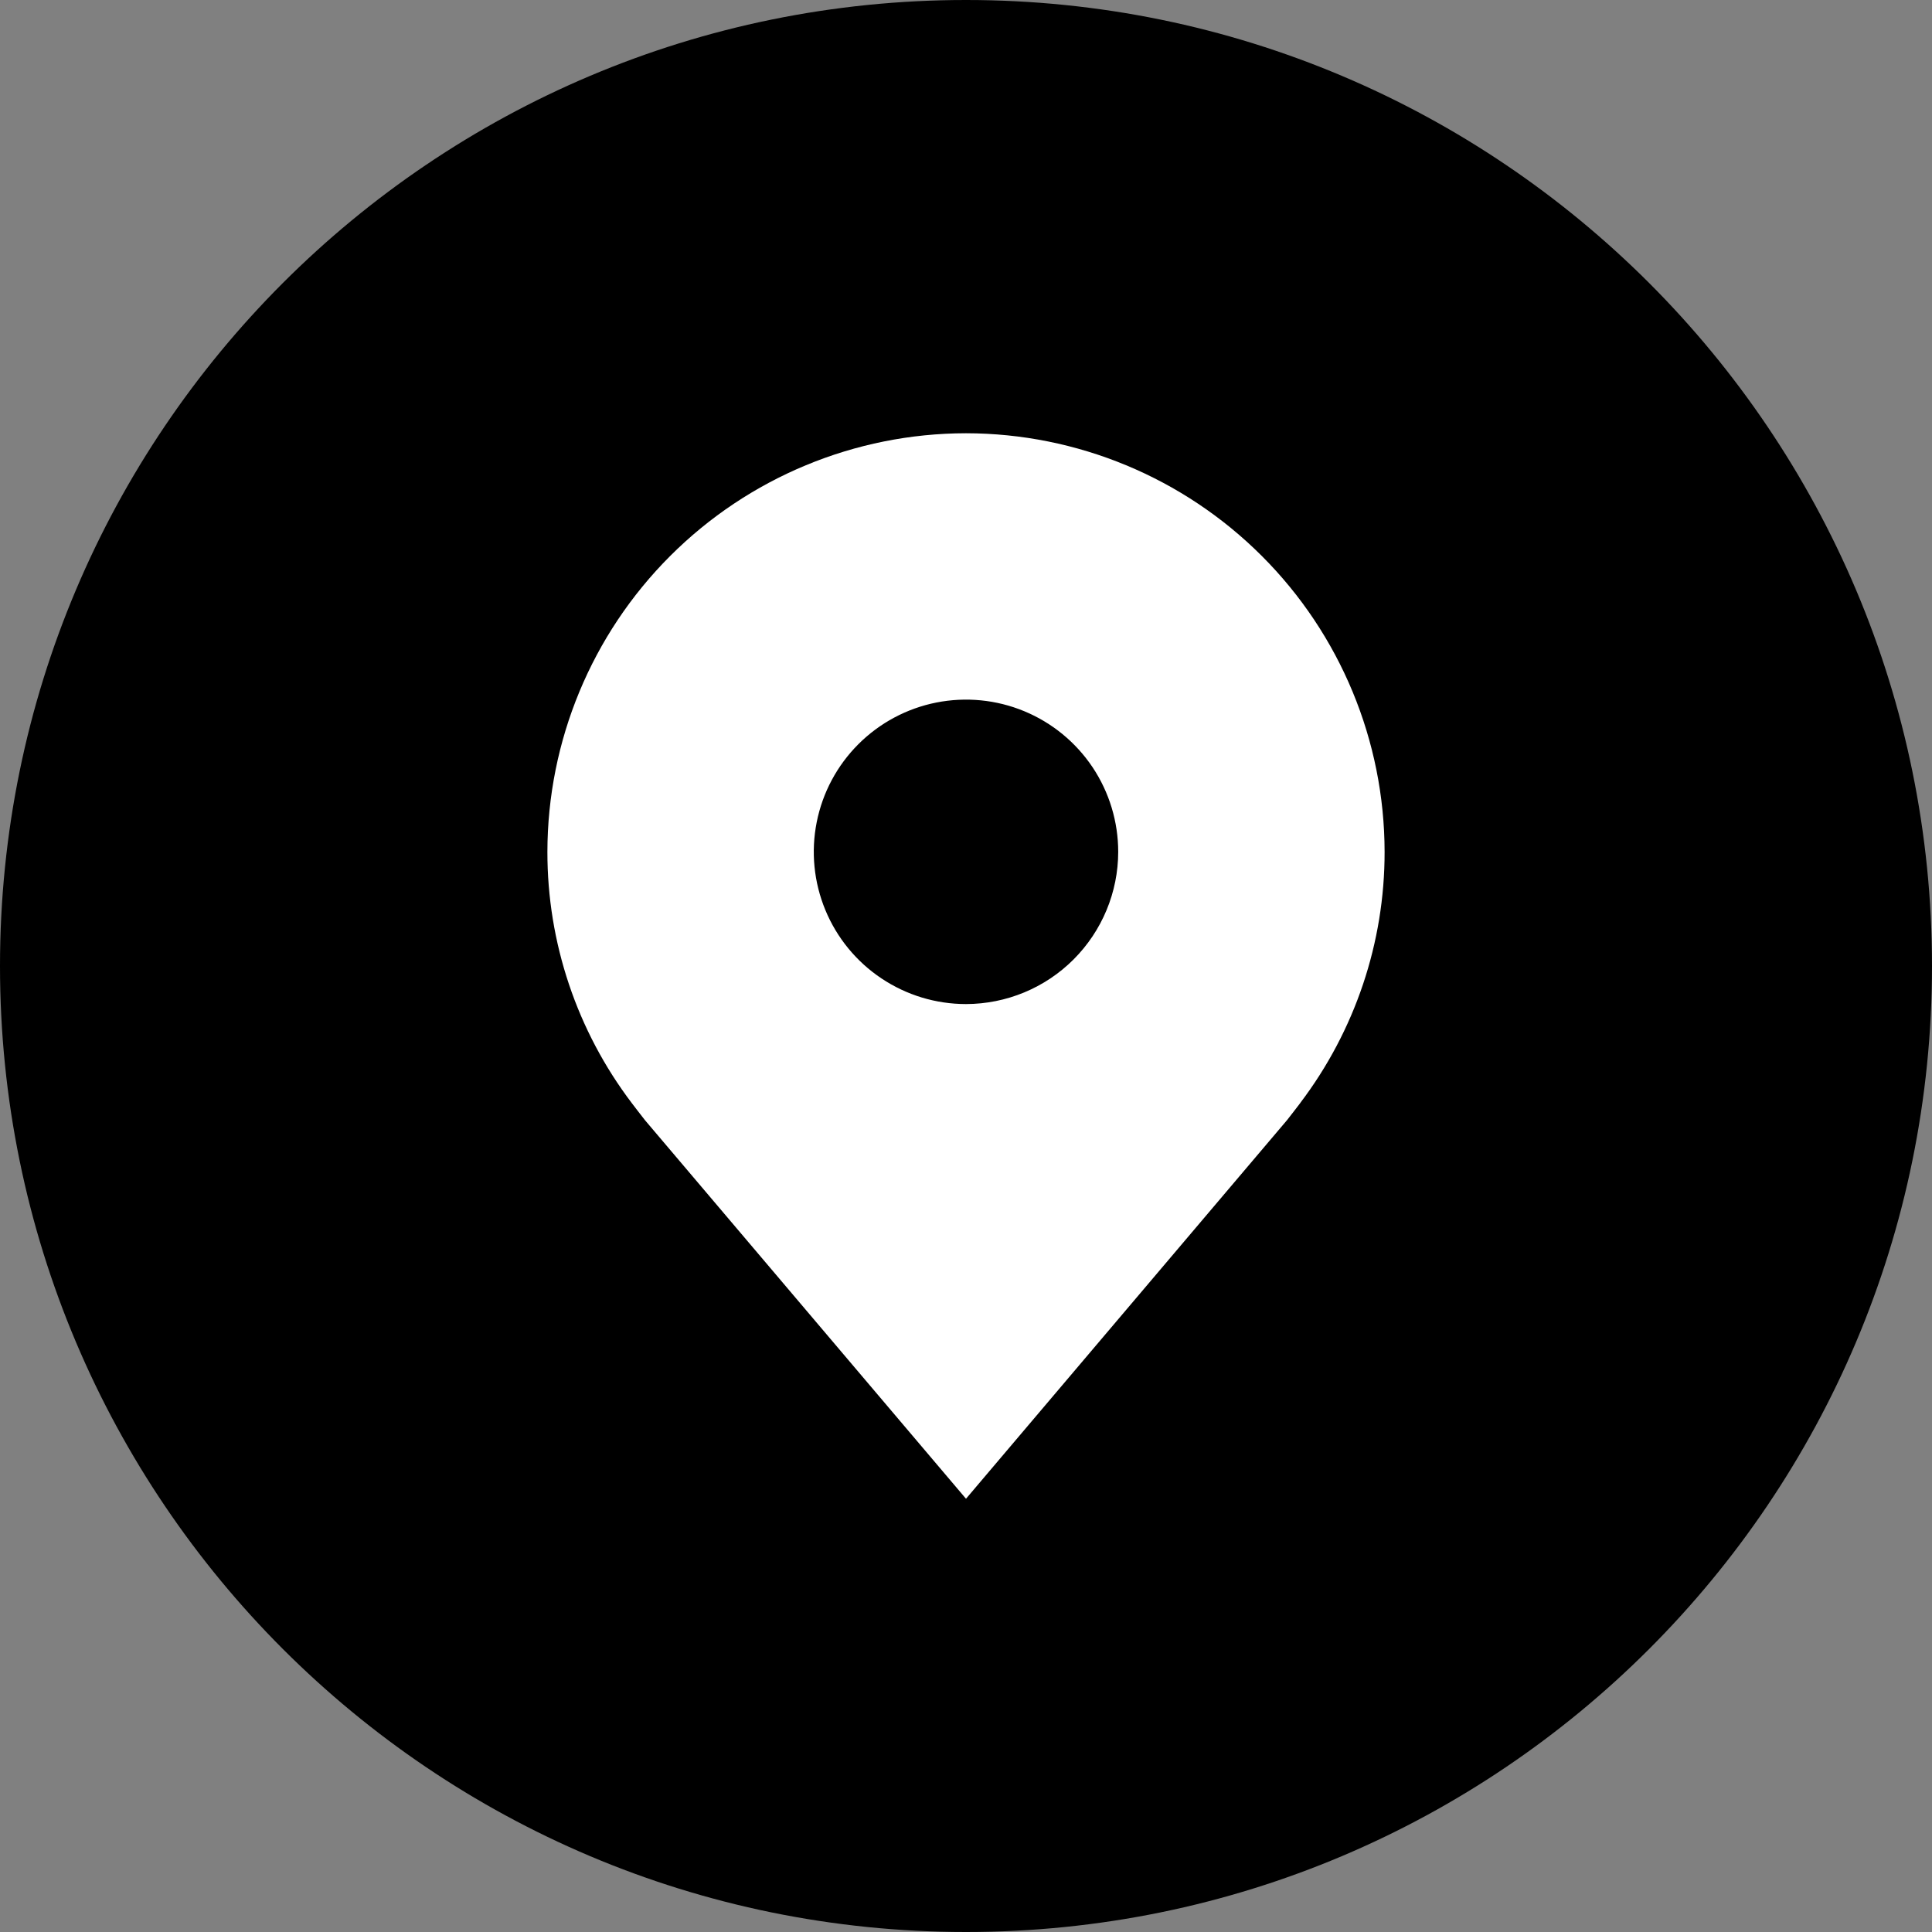
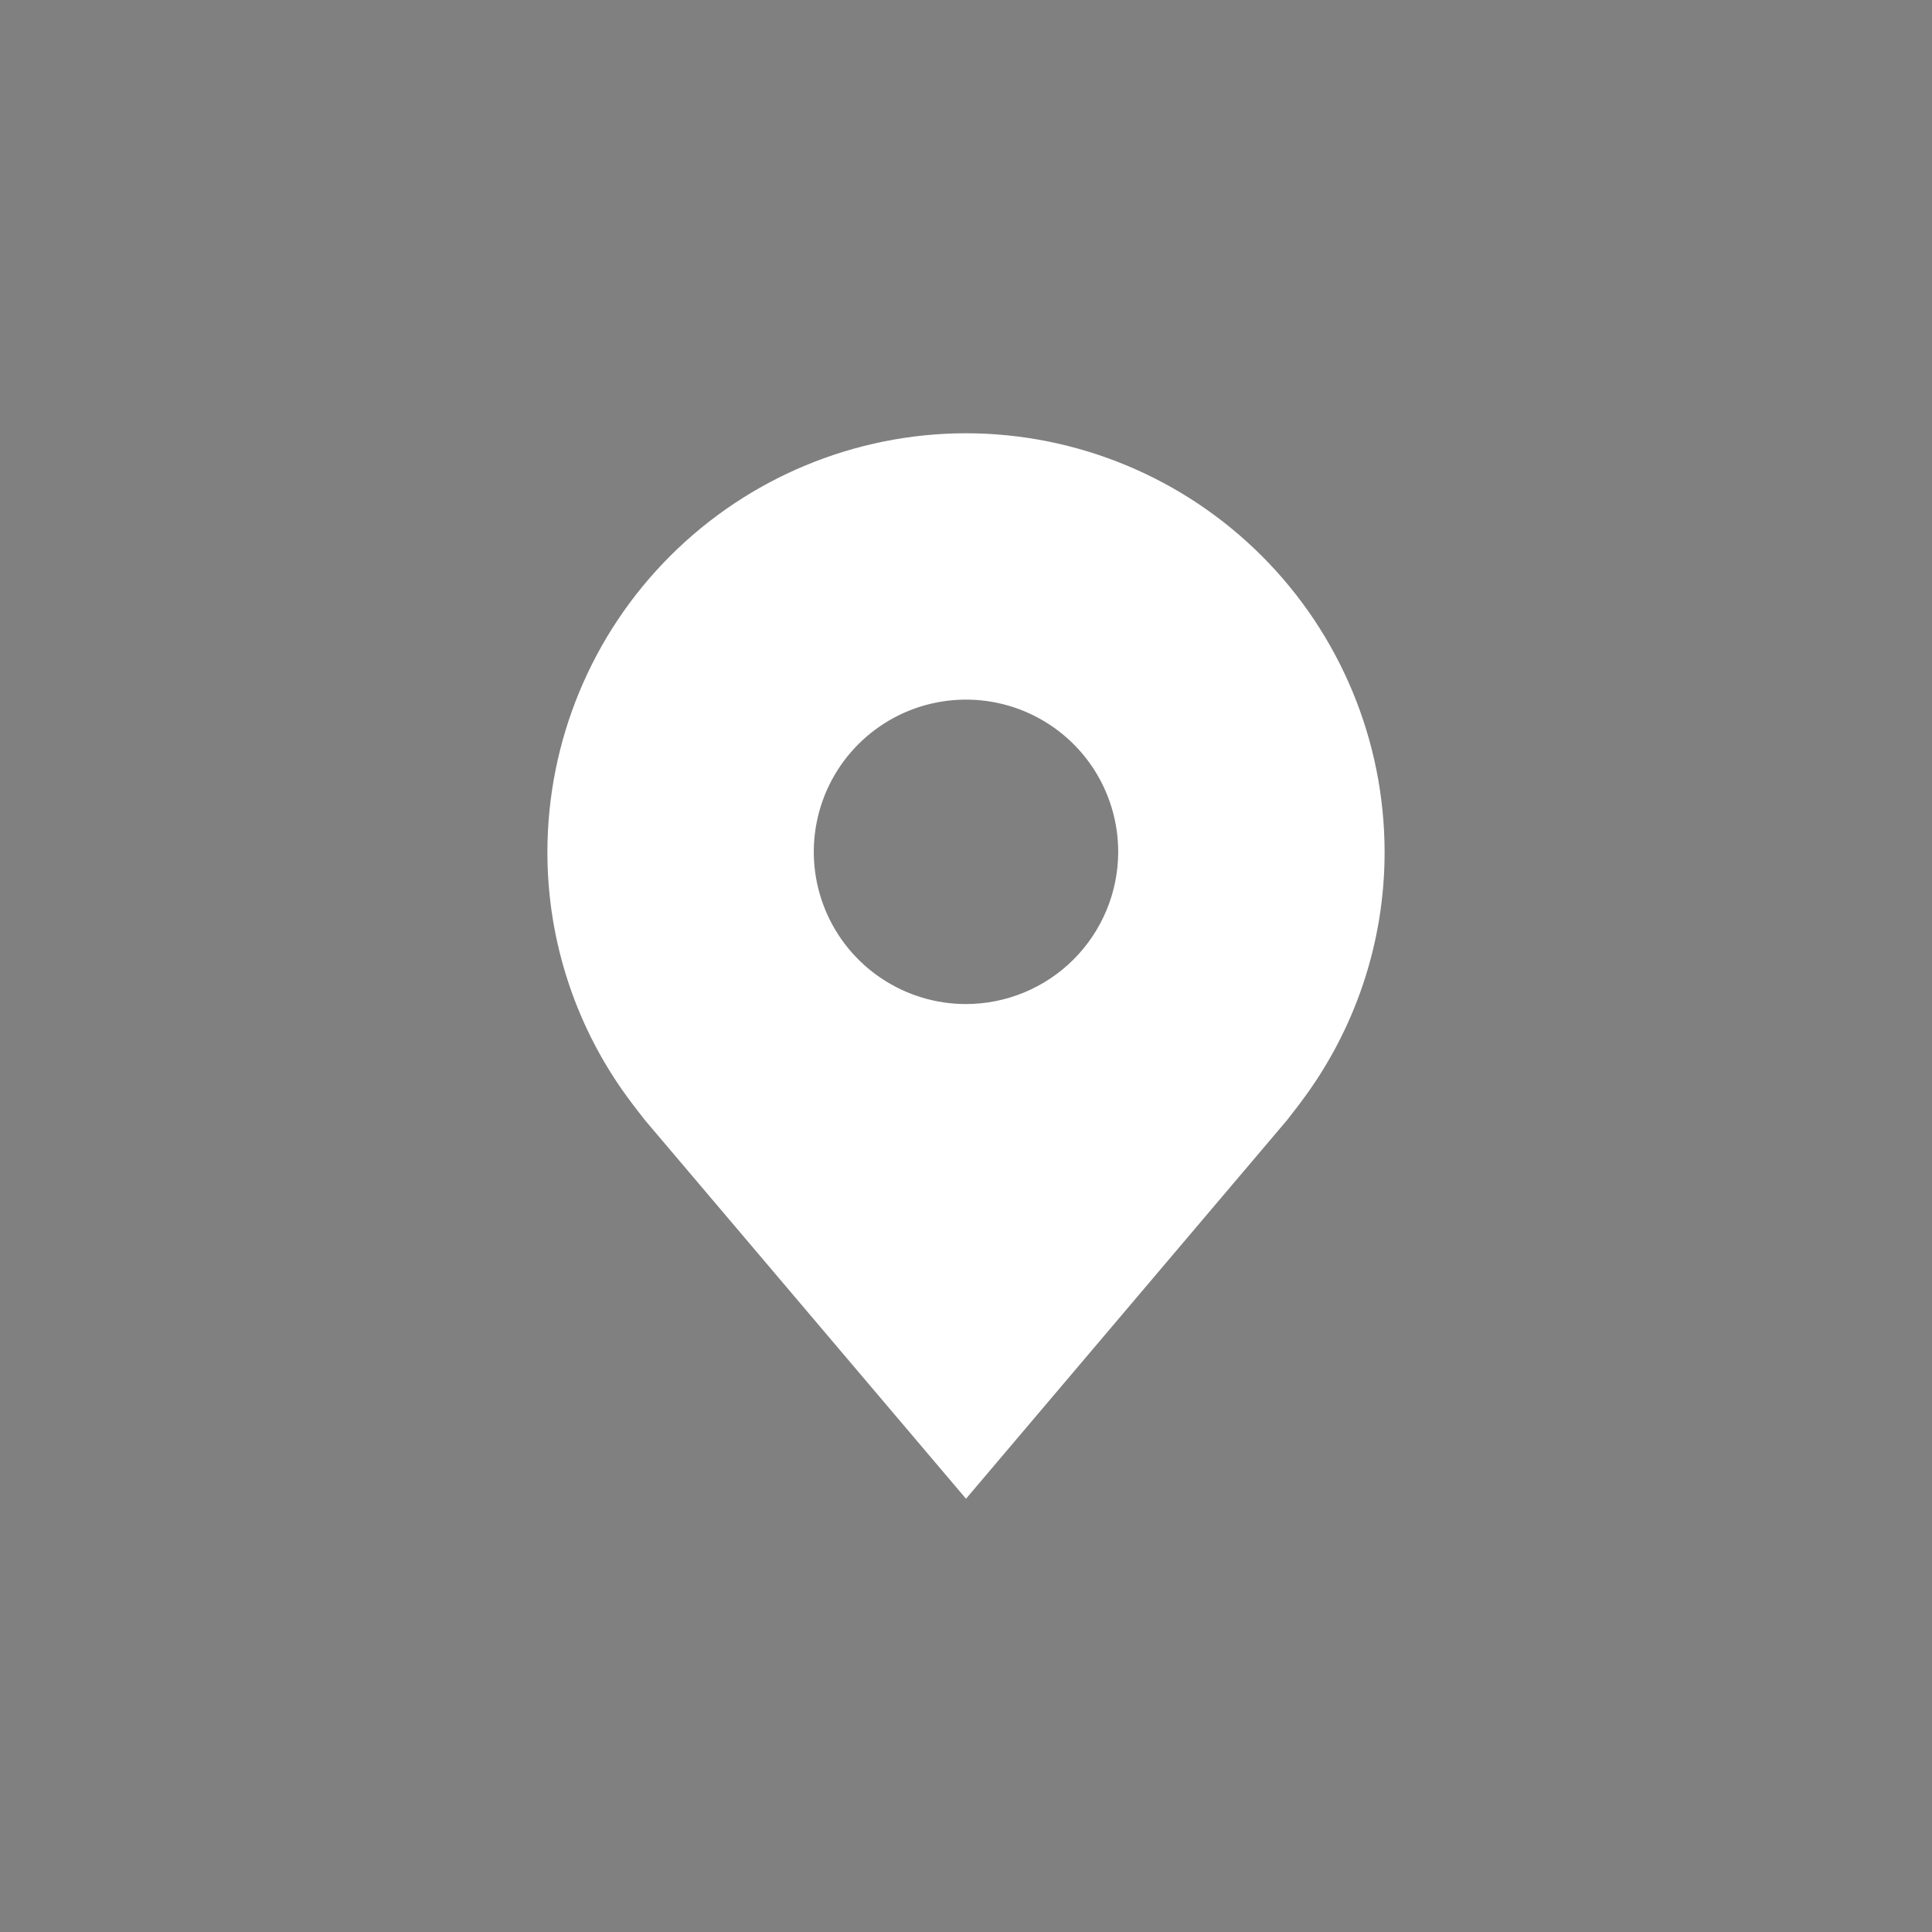
<svg xmlns="http://www.w3.org/2000/svg" width="60" height="60" viewBox="0 0 60 60" fill="none">
  <rect x="0" y="0" width="60" height="60" fill="#808080" stroke="none" />
-   <path d="M0 30C0 13.431 13.431 0 30 0C46.569 0 60 13.431 60 30C60 46.569 46.569 60 30 60C13.431 60 0 46.569 0 30Z" fill="black" />
  <path d="M30 13.455C26.553 13.459 23.249 14.83 20.812 17.267C18.375 19.704 17.004 23.008 17 26.455C16.997 29.271 17.917 32.011 19.619 34.255C19.619 34.255 19.974 34.721 20.031 34.789L30 46.545L39.973 34.783C40.025 34.72 40.381 34.255 40.381 34.255L40.382 34.251C42.083 32.008 43.003 29.27 43 26.455C42.996 23.008 41.625 19.704 39.188 17.267C36.751 14.83 33.447 13.459 30 13.455ZM30 31.182C29.065 31.182 28.151 30.905 27.374 30.385C26.596 29.866 25.99 29.127 25.633 28.264C25.275 27.4 25.181 26.449 25.364 25.532C25.546 24.615 25.996 23.773 26.657 23.112C27.318 22.451 28.161 22 29.078 21.818C29.995 21.636 30.945 21.729 31.809 22.087C32.673 22.445 33.411 23.051 33.931 23.828C34.45 24.606 34.727 25.52 34.727 26.455C34.726 27.708 34.227 28.909 33.341 29.796C32.455 30.682 31.253 31.18 30 31.182Z" fill="white" />
</svg>